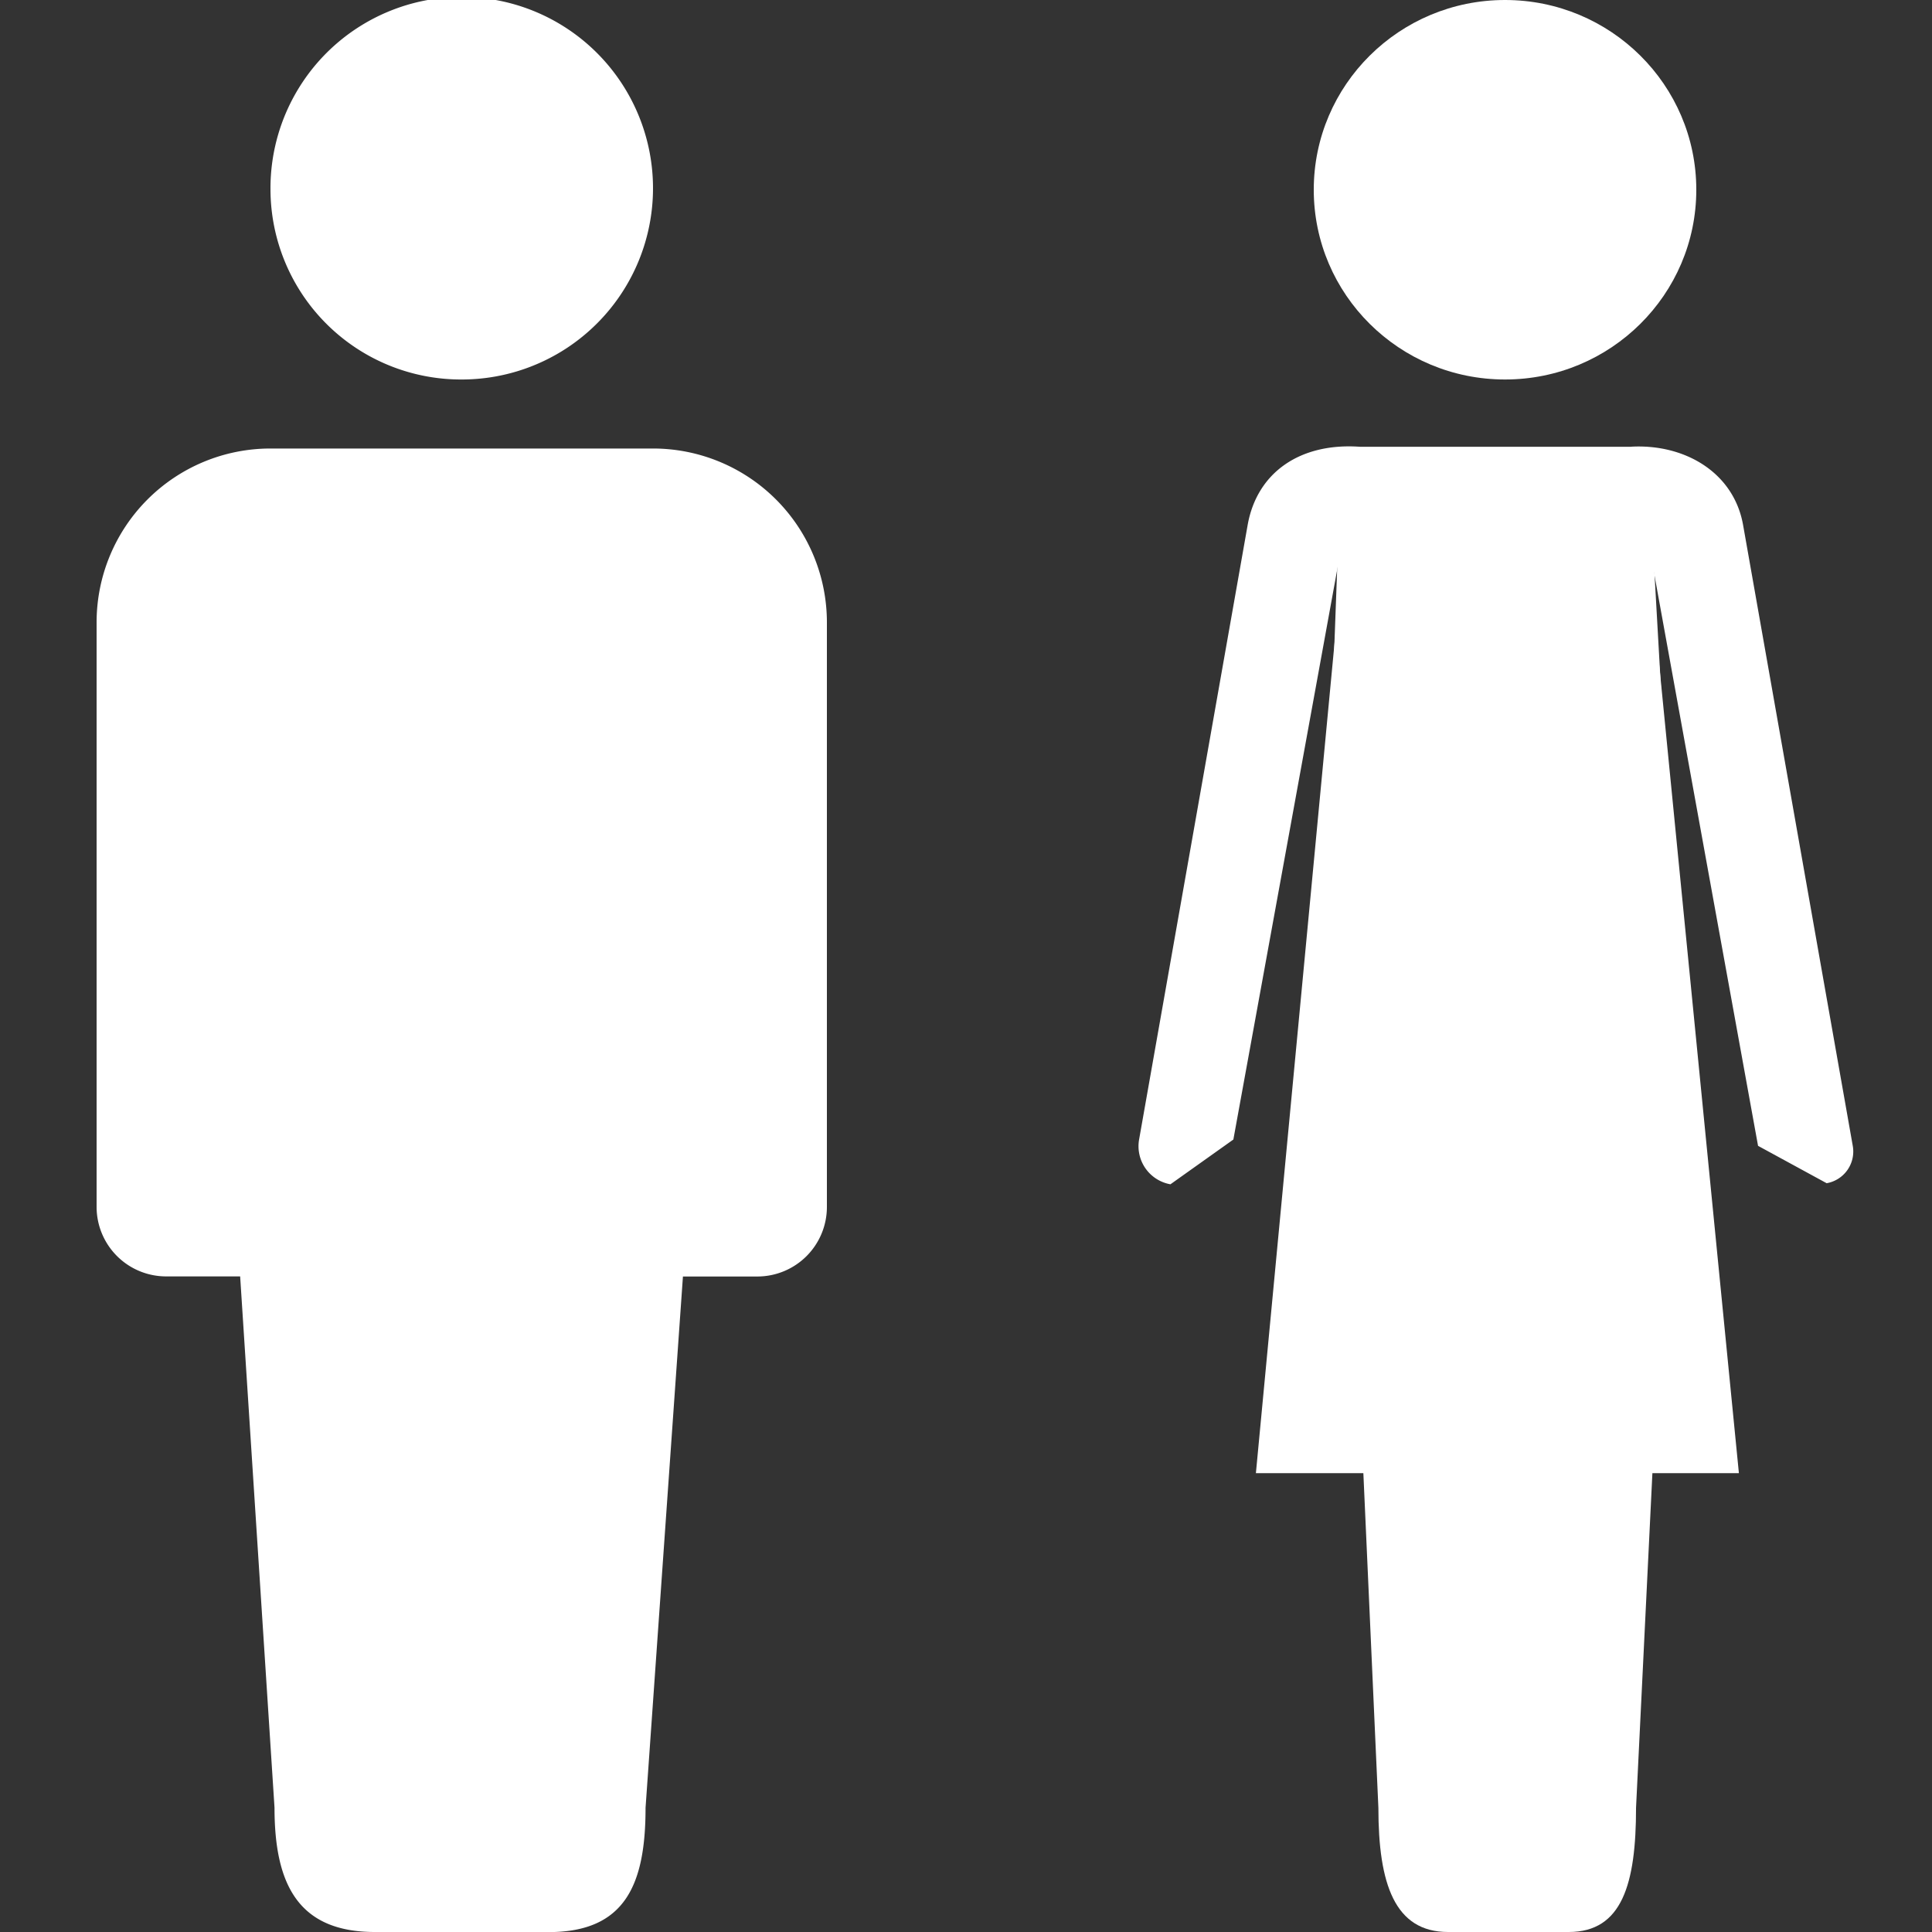
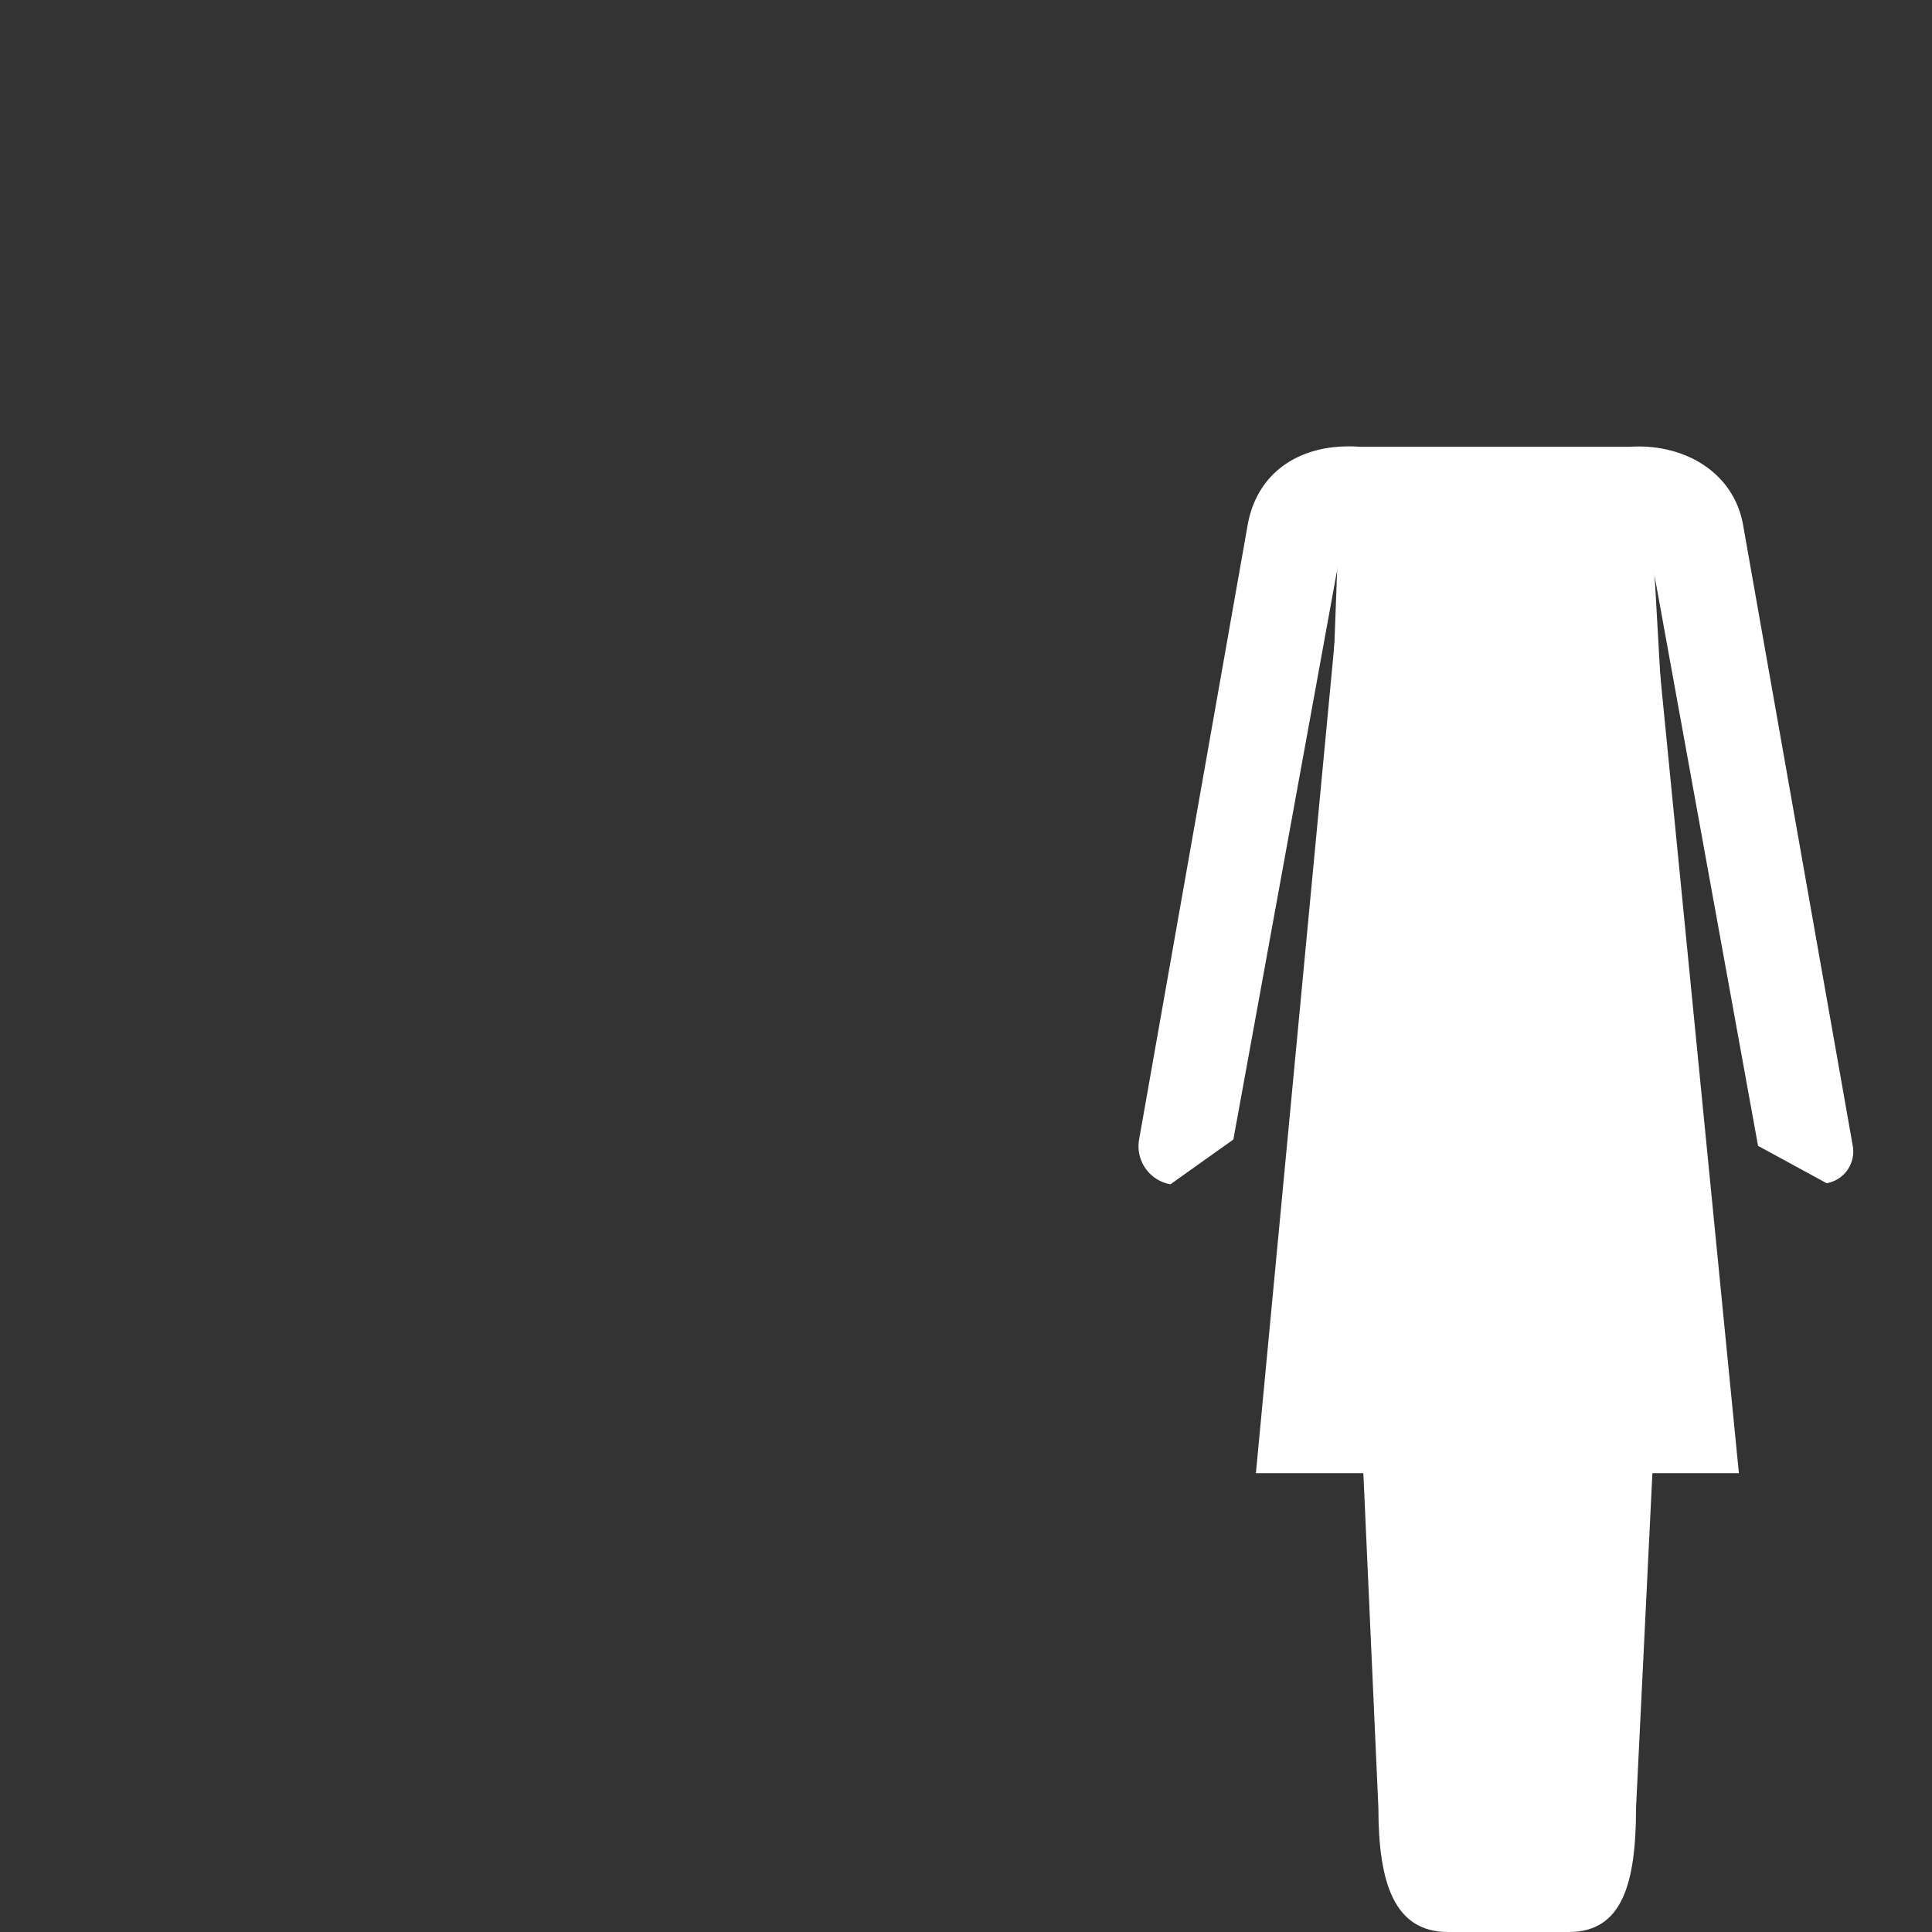
<svg xmlns="http://www.w3.org/2000/svg" width="80" height="80" viewBox="0 0 80 80">
  <rect x="0" y="0" width="80" height="80" fill="#333333" stroke="none" />
  <g id="グループ_4145" data-name="グループ 4145" transform="translate(-743 -1124)">
    <path id="パス_5857" data-name="パス 5857" d="M0,0Z" transform="translate(756 1159)" fill="#a9b2bd" />
-     <rect id="長方形_2786" data-name="長方形 2786" width="80" height="80" transform="translate(743 1124)" fill="#fff" opacity="0" />
-     <path id="合体_63" data-name="合体 63" d="M11.52,80c-3.181,0-4.153-1.991-4.153-5.147l-1.423-22H2.88A2.88,2.88,0,0,1,0,49.977V25.772a7.2,7.2,0,0,1,7.2-7.2H23.04v0a7.2,7.2,0,0,1,7.2,7.2V49.977a2.88,2.88,0,0,1-2.88,2.88H24.279l-1.548,22c0,3.156-.83,5.147-4.011,5.147ZM7.2,7.857a7.92,7.92,0,1,1,7.92,7.857A7.889,7.889,0,0,1,7.2,7.857Z" transform="translate(747 1124)" fill="#fff" />
    <g id="グループ_4144" data-name="グループ 4144">
-       <ellipse id="楕円形_96" data-name="楕円形 96" cx="7.92" cy="7.857" rx="7.92" ry="7.857" transform="translate(797.4 1124)" fill="#fff" />
      <path id="パス_5864" data-name="パス 5864" d="M1.256-.071H13.912L15.84,34H0Z" transform="translate(797.3 1142.571)" fill="#fff" />
      <path id="パス_5863" data-name="パス 5863" d="M4,0,3.843,29.151,1.6,31.429a1.6,1.6,0,0,1-1.6-1.6V4C0,1.791,1.539.262,4,0Z" transform="matrix(0.985, 0.174, -0.174, 0.985, 795.358, 1141.803)" fill="#fff" />
      <path id="パス_5861" data-name="パス 5861" d="M0,0H13L11.785,24.853C11.785,28.009,11.209,30,9,30H4c-2.209,0-2.884-1.991-2.884-5.146Z" transform="translate(798.96 1174)" fill="#fff" />
      <path id="パス_5862" data-name="パス 5862" d="M-3.1,38.19h20L13-1.375C13-4.942.648-4.942.648-1.375Z" transform="translate(798.104 1146.811)" fill="#fff" />
-       <path id="パス_5865" data-name="パス 5865" d="M0,0C2.211.267,4,1.791,4,4V30.1a1.333,1.333,0,0,1-1.333,1.333L.139,29.415Z" transform="matrix(0.985, -0.174, 0.174, 0.985, 810.542, 1142.497)" fill="#fff" />
+       <path id="パス_5865" data-name="パス 5865" d="M0,0C2.211.267,4,1.791,4,4V30.1a1.333,1.333,0,0,1-1.333,1.333L.139,29.415" transform="matrix(0.985, -0.174, 0.174, 0.985, 810.542, 1142.497)" fill="#fff" />
    </g>
  </g>
</svg>